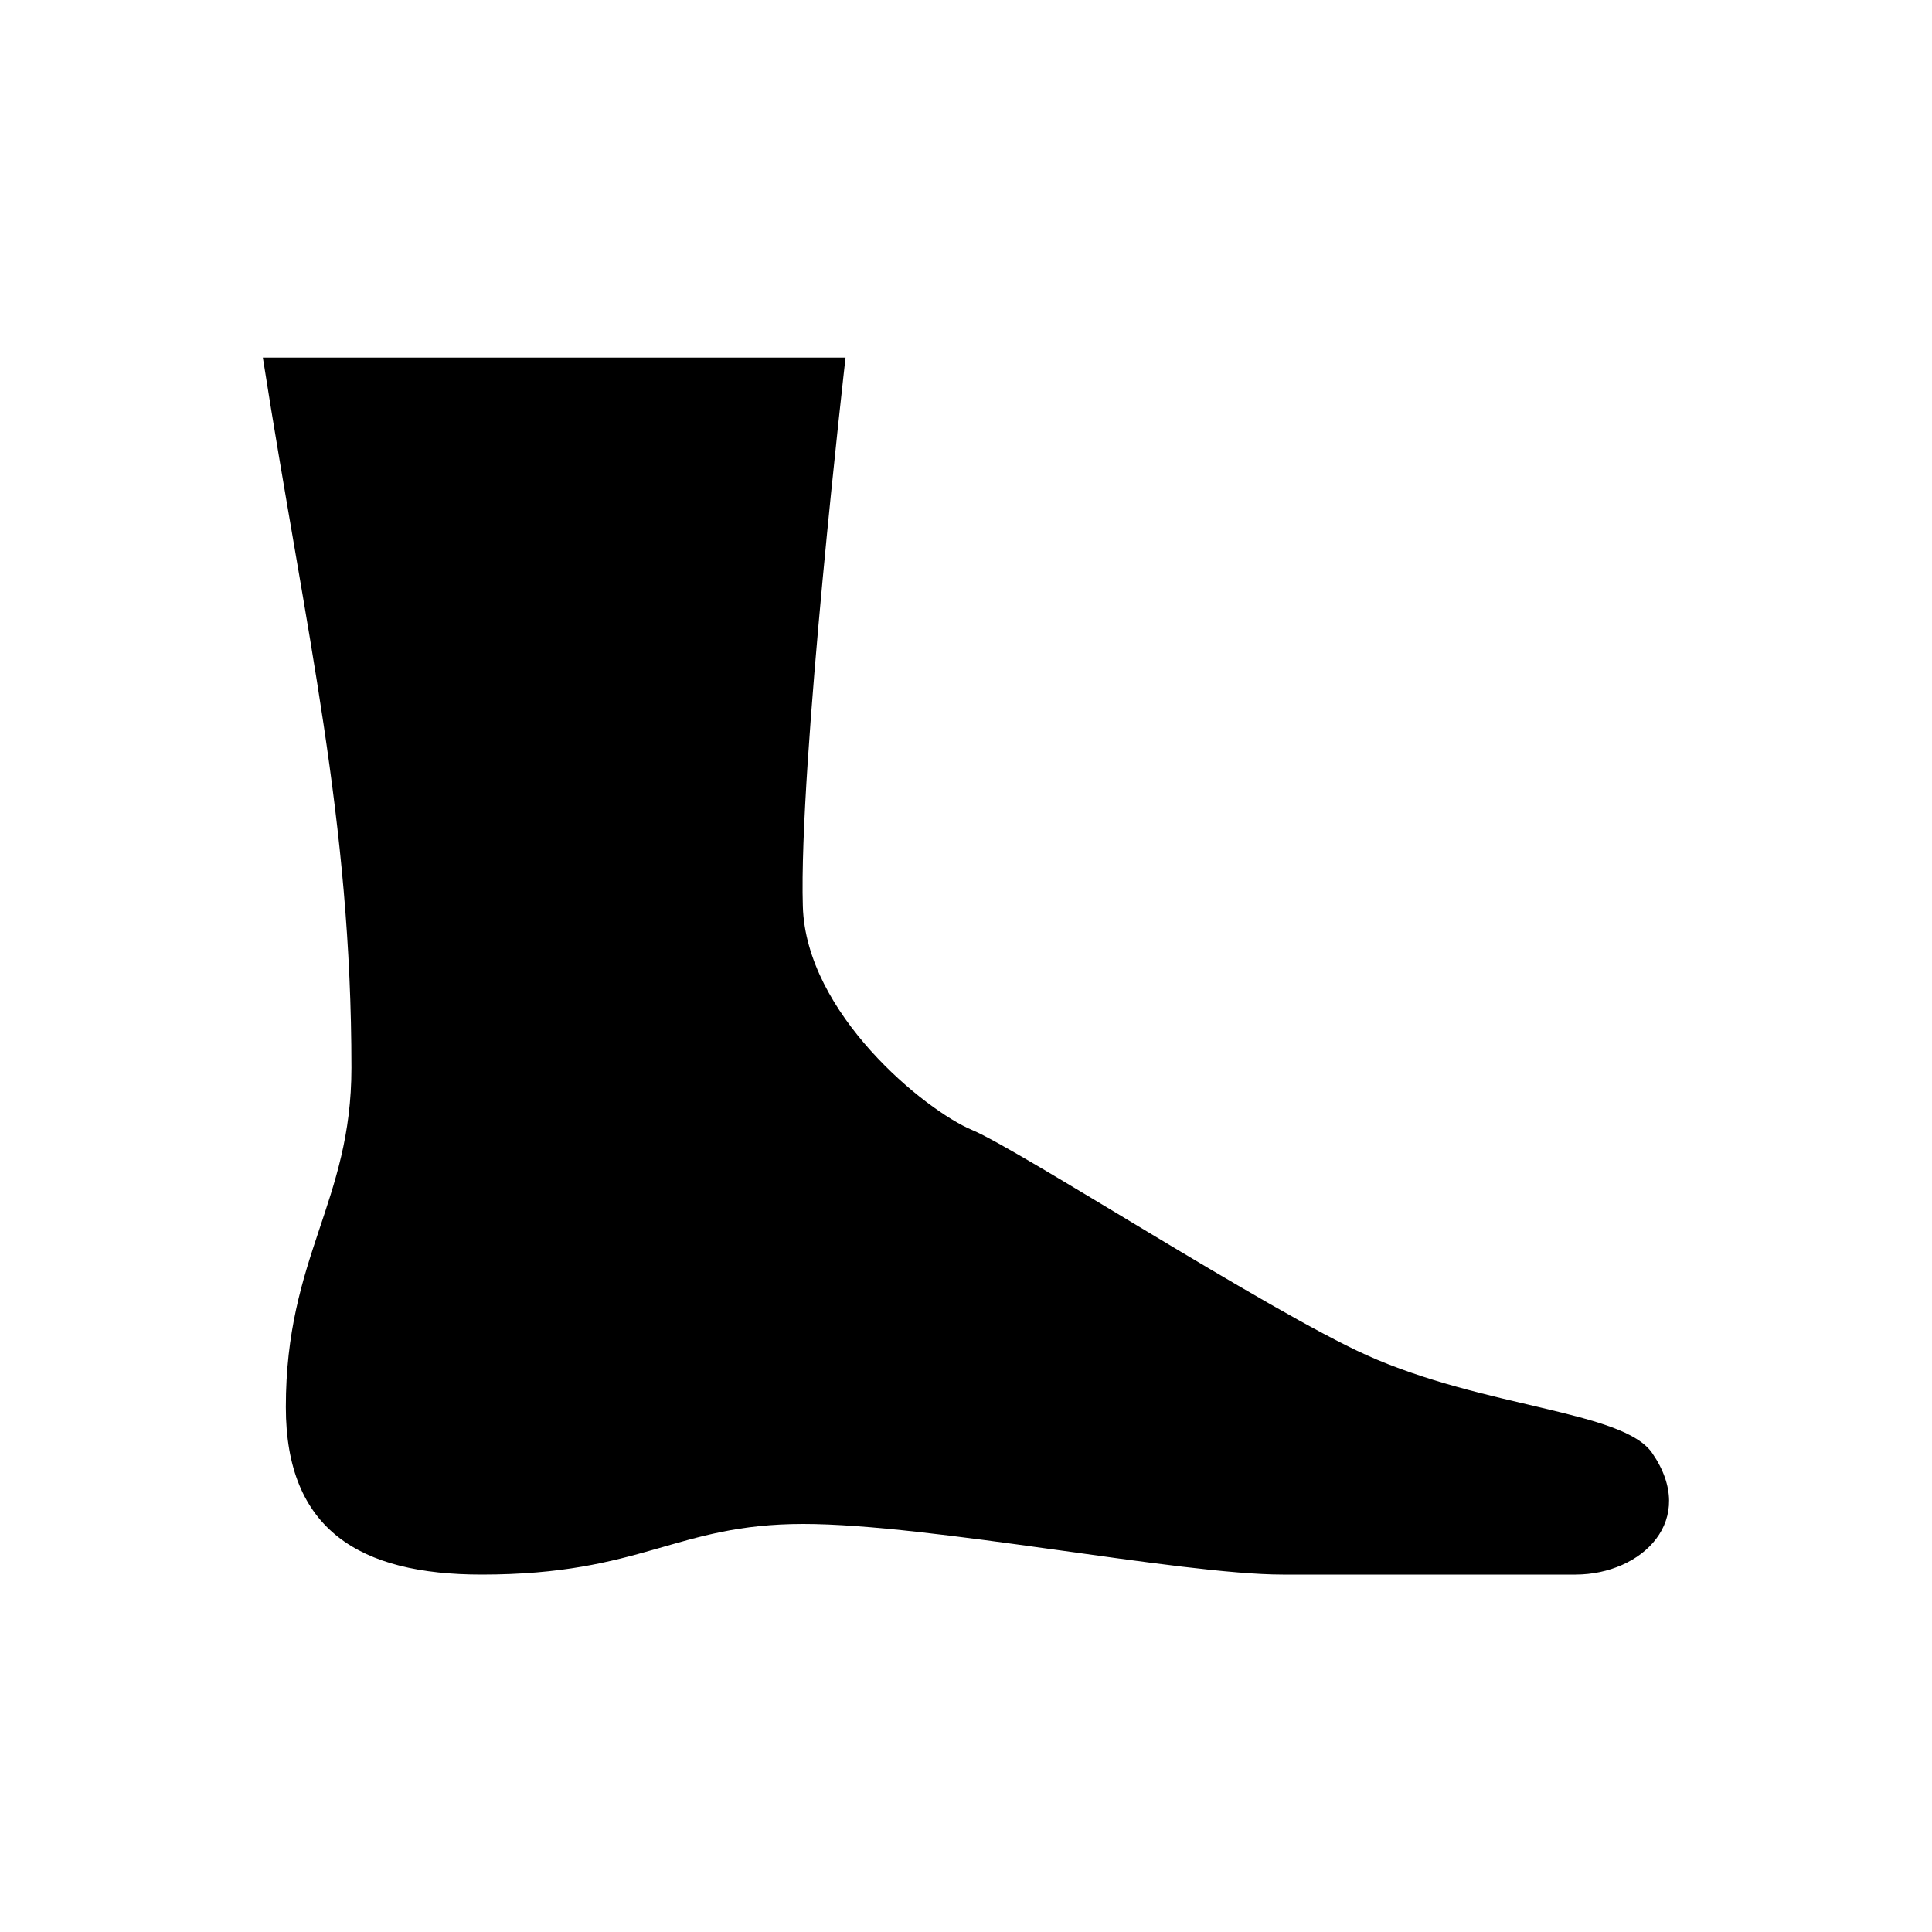
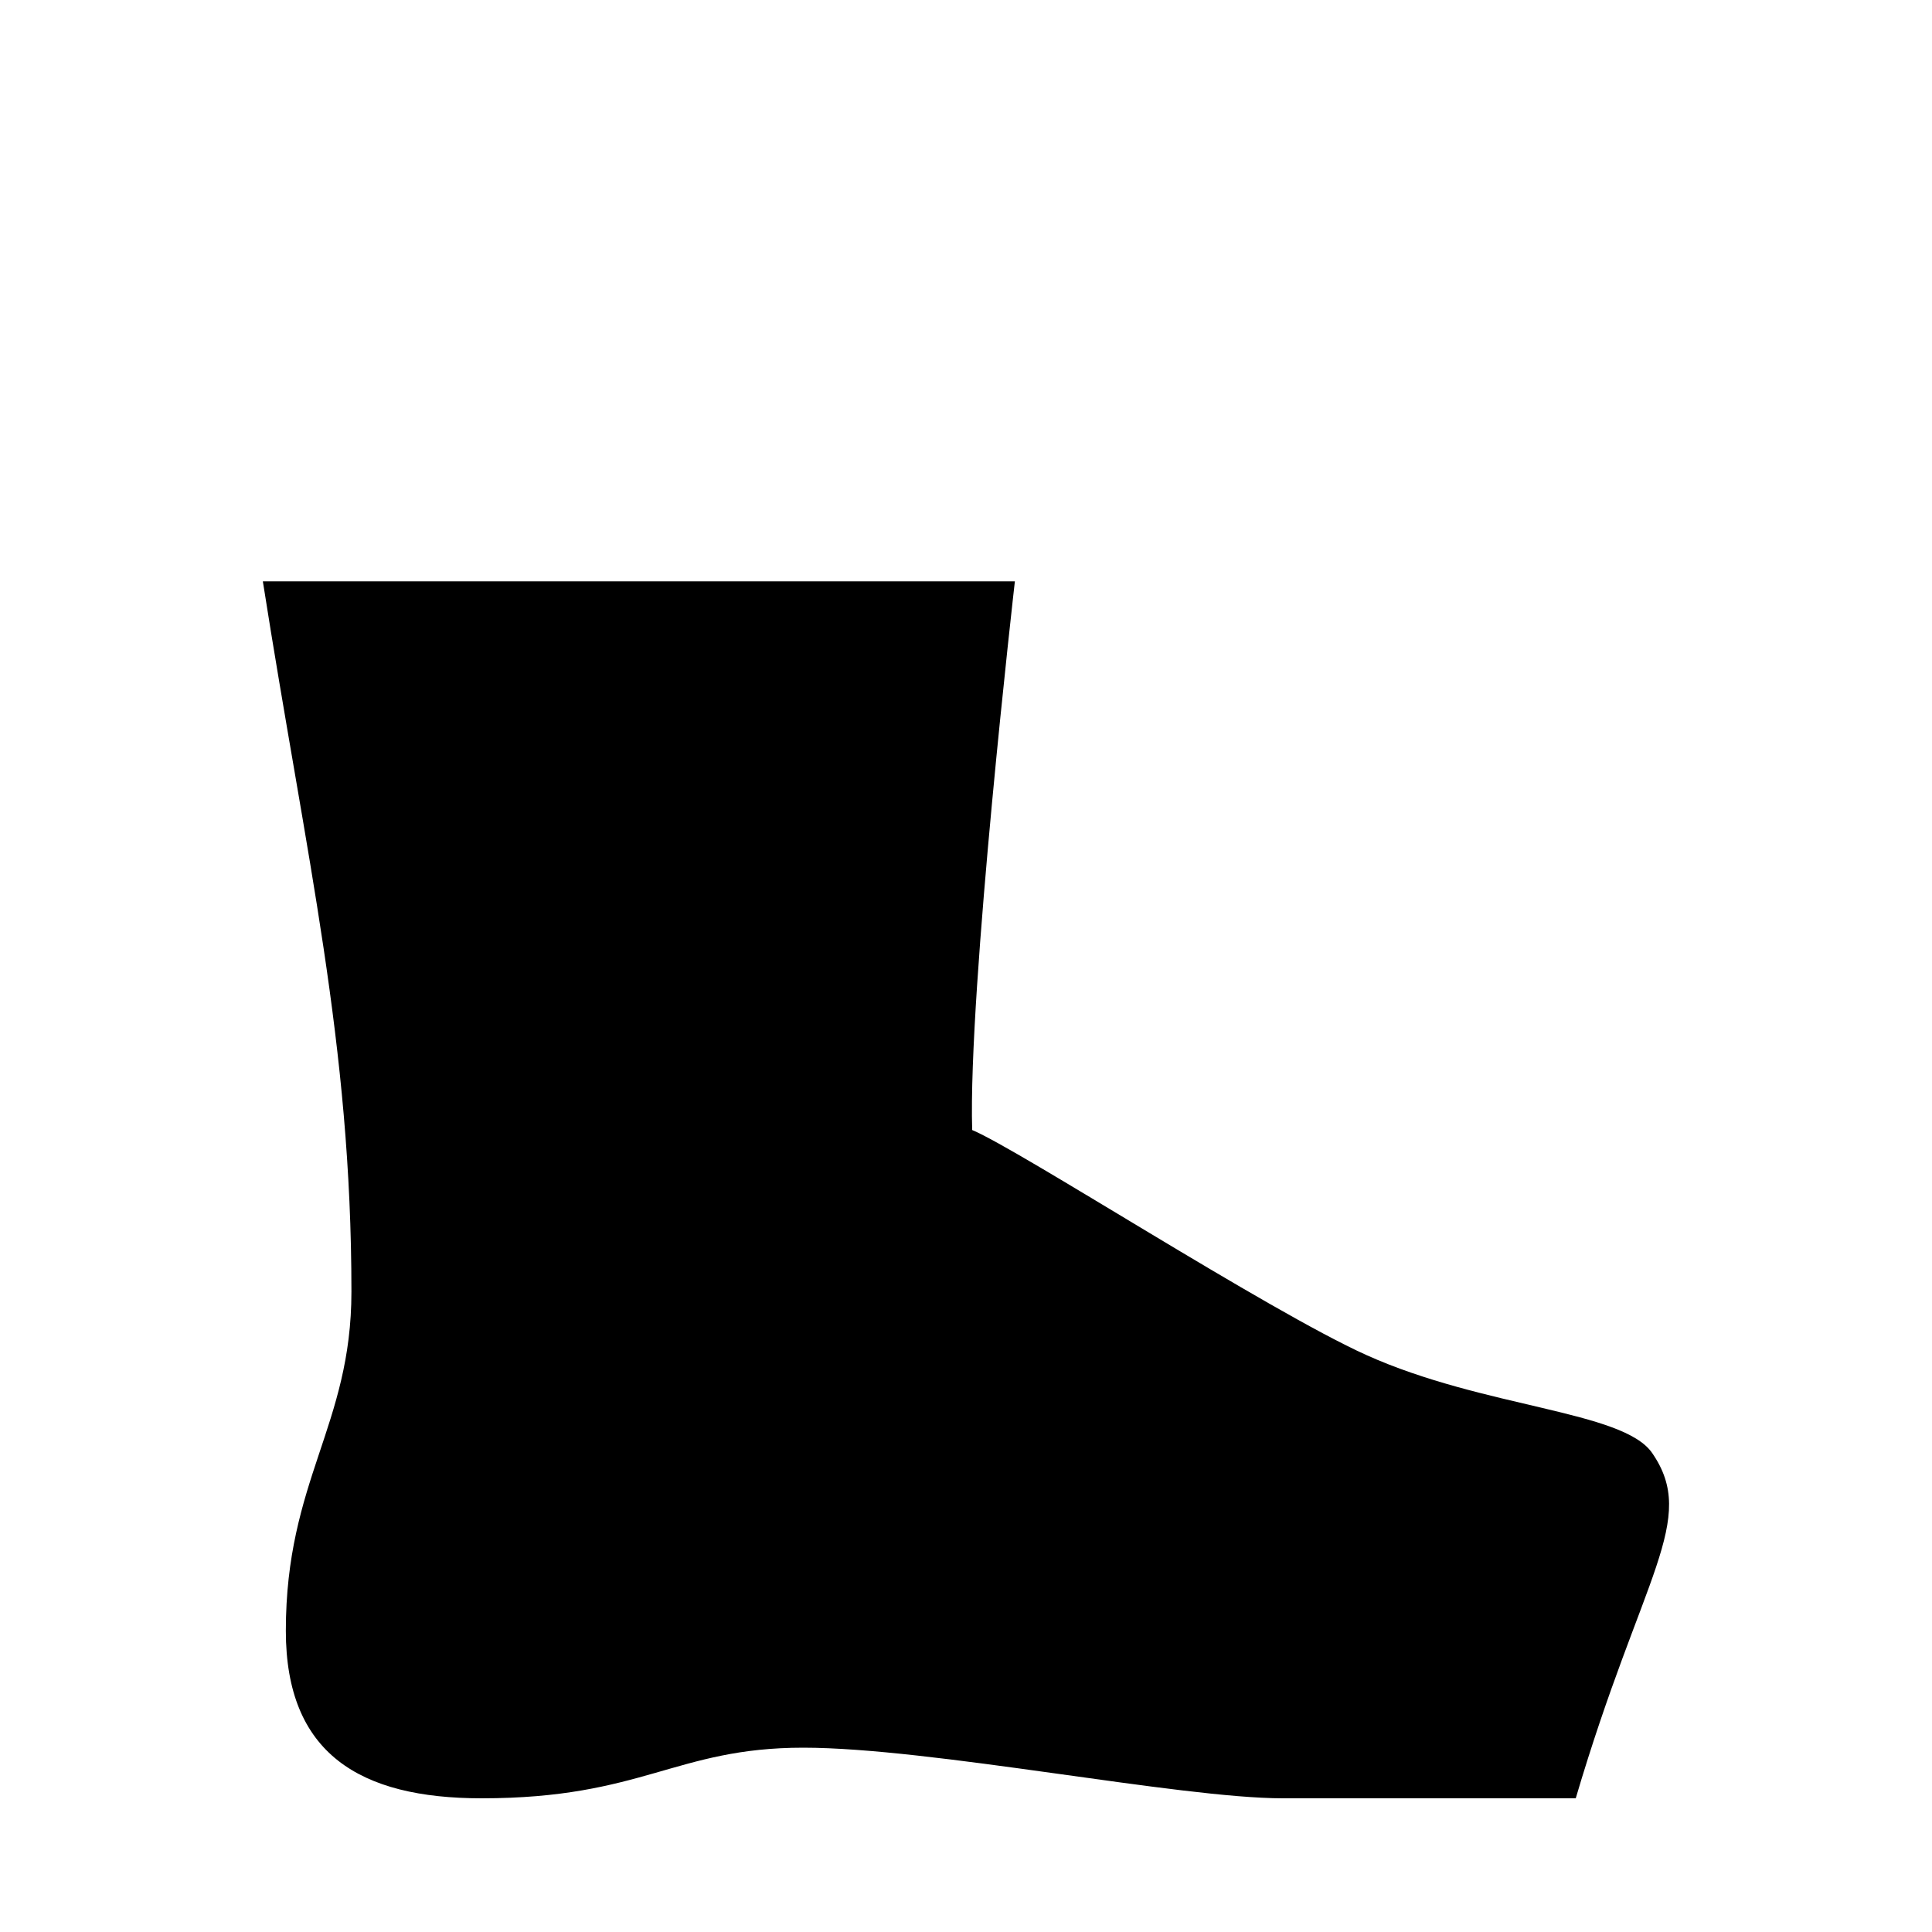
<svg xmlns="http://www.w3.org/2000/svg" version="1.1" id="Layer_1" x="0px" y="0px" viewBox="0 0 200 200" style="enable-background:new 0 0 200 200;" xml:space="preserve">
-   <path d="M171.02,150.4c-3.04-4.38-17.37-4.64-29.56-10.12c-10.22-4.6-35.91-21.25-40.82-23.3c-4.9-2.05-17.21-12.07-17.53-23.16  c-0.44-14.36,4.42-56.8,4.42-56.8H27.21c4.53,28.88,9.17,47.81,9.17,73.53c0,13.9-6.79,19.51-6.79,35.11  c0,12.7,7.64,17.34,20.27,17.34c16.67,0,20.06-5.24,33.29-5.24s38.93,5.24,49.65,5.24h30.32  C169.96,162.98,175.84,157.36,171.02,150.4" />
+   <path d="M171.02,150.4c-3.04-4.38-17.37-4.64-29.56-10.12c-10.22-4.6-35.91-21.25-40.82-23.3c-0.44-14.36,4.42-56.8,4.42-56.8H27.21c4.53,28.88,9.17,47.81,9.17,73.53c0,13.9-6.79,19.51-6.79,35.11  c0,12.7,7.64,17.34,20.27,17.34c16.67,0,20.06-5.24,33.29-5.24s38.93,5.24,49.65,5.24h30.32  C169.96,162.98,175.84,157.36,171.02,150.4" />
</svg>